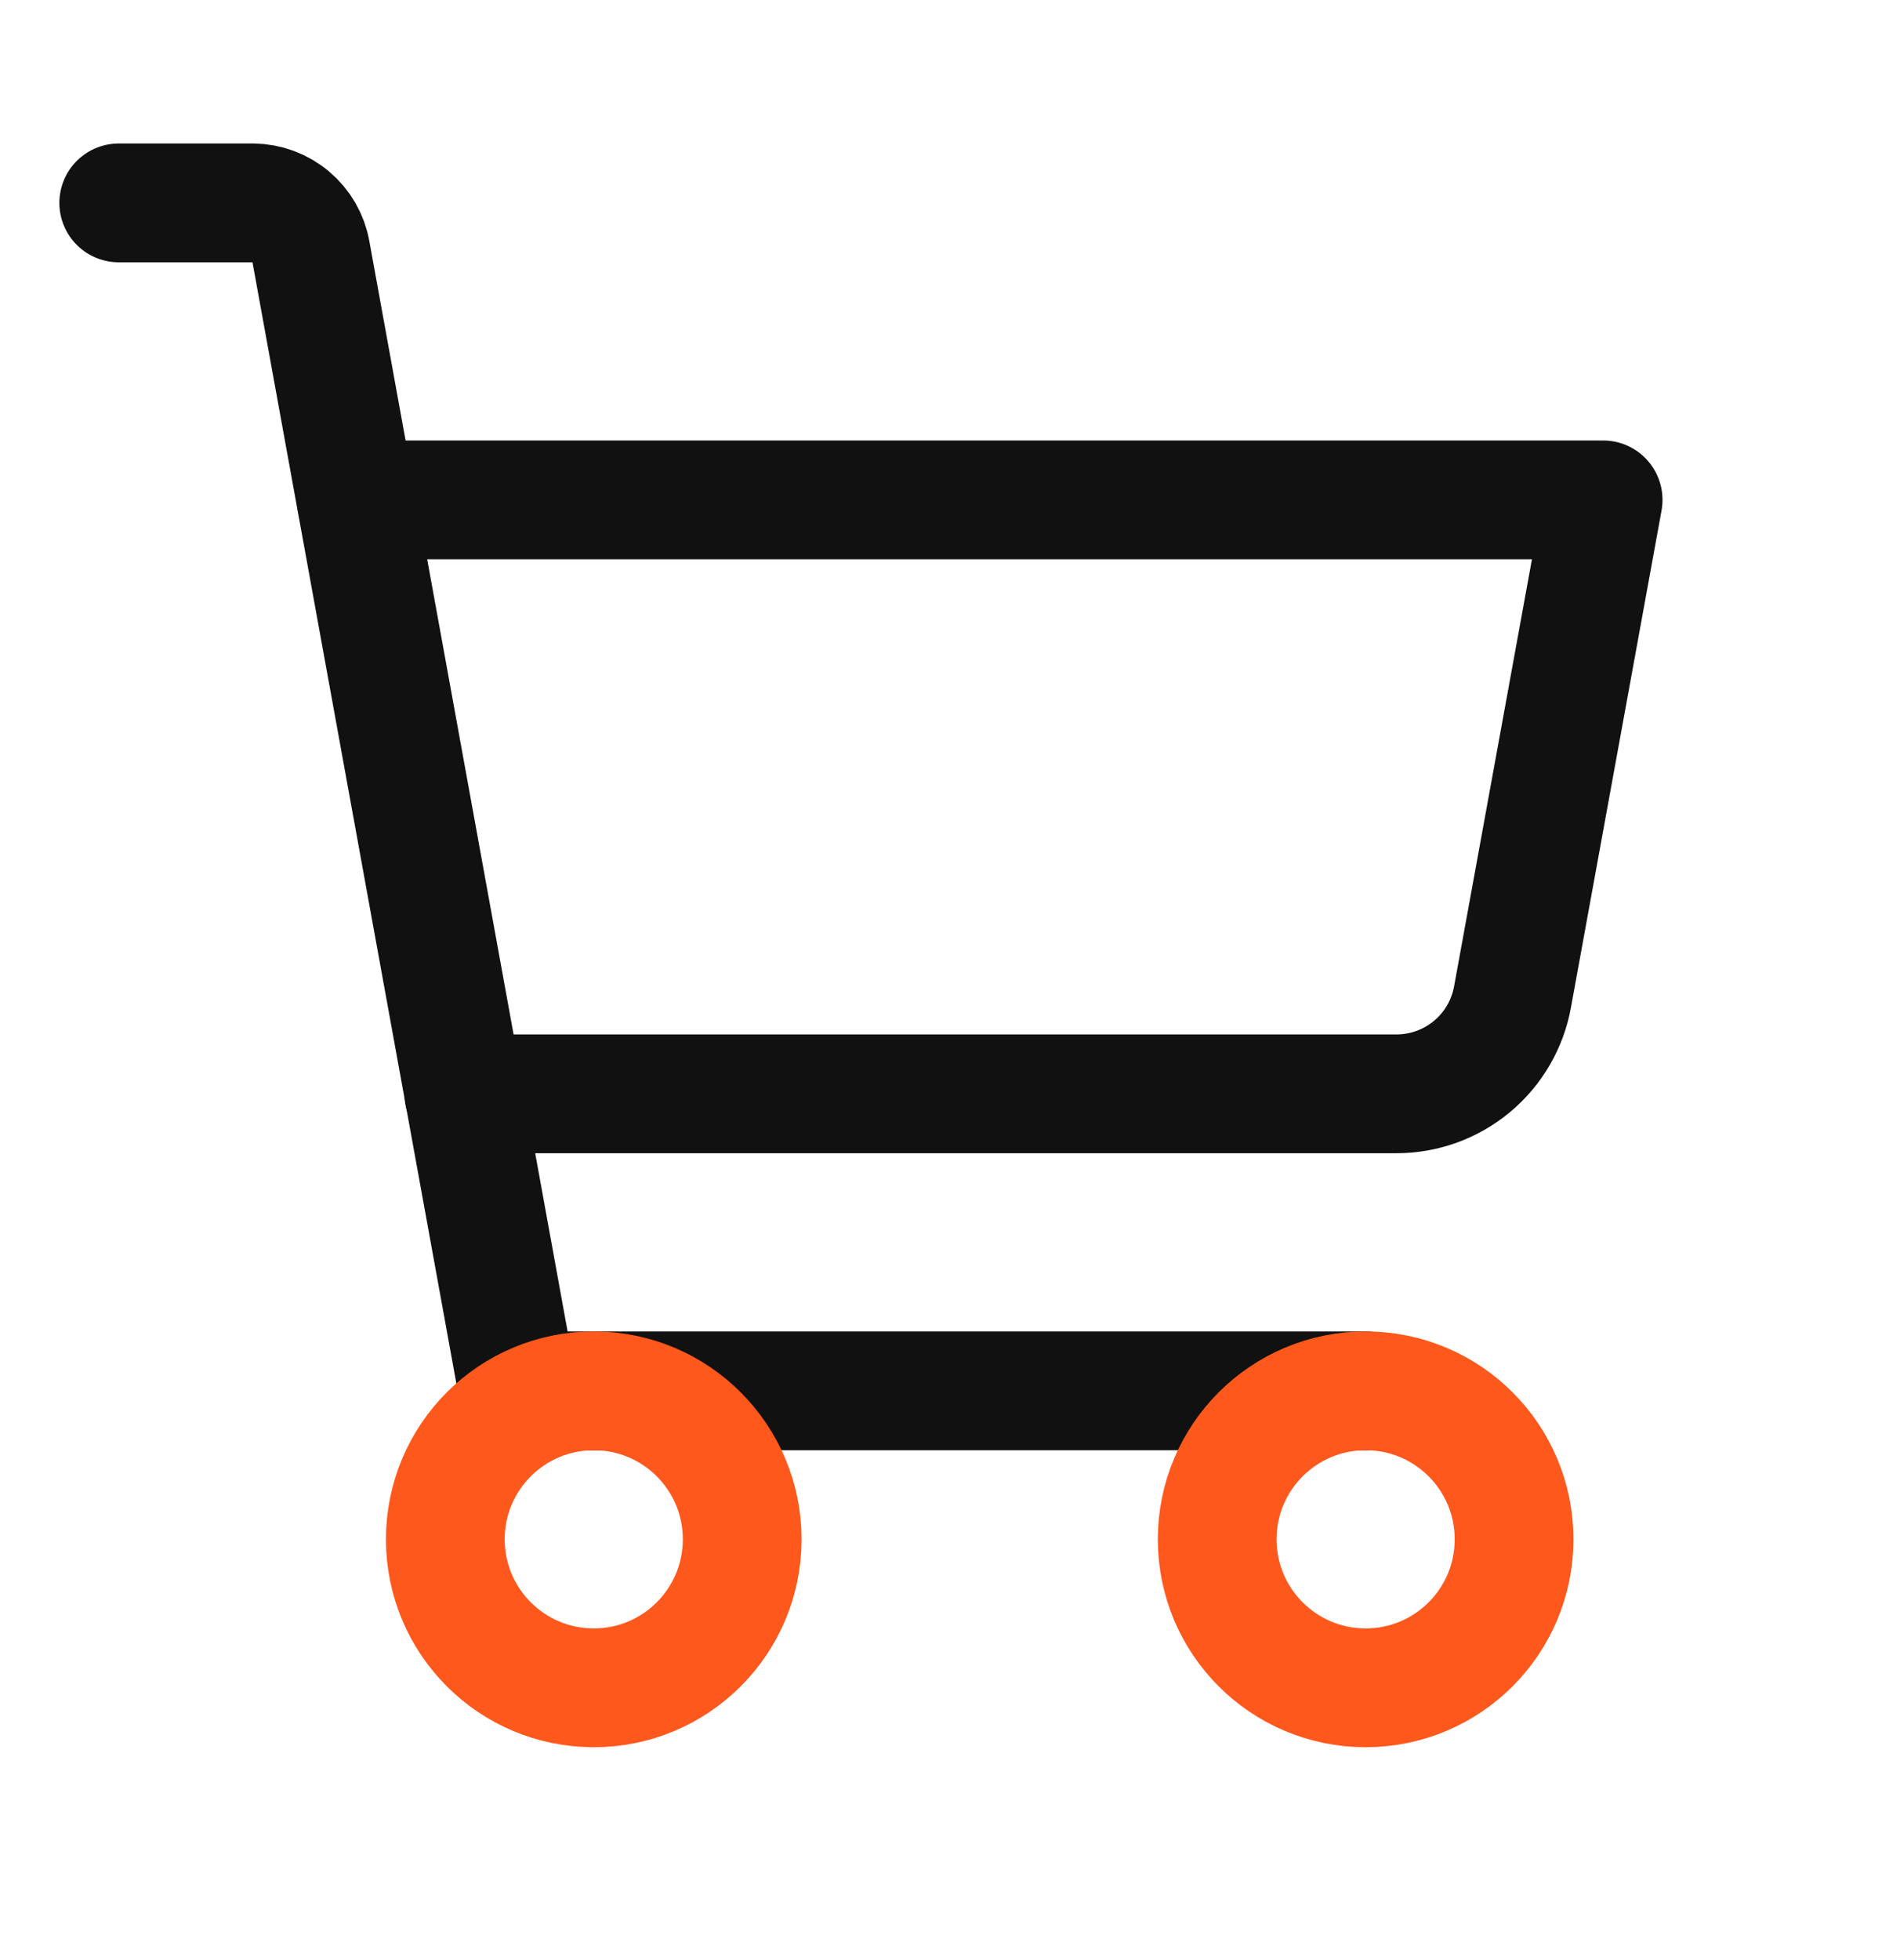
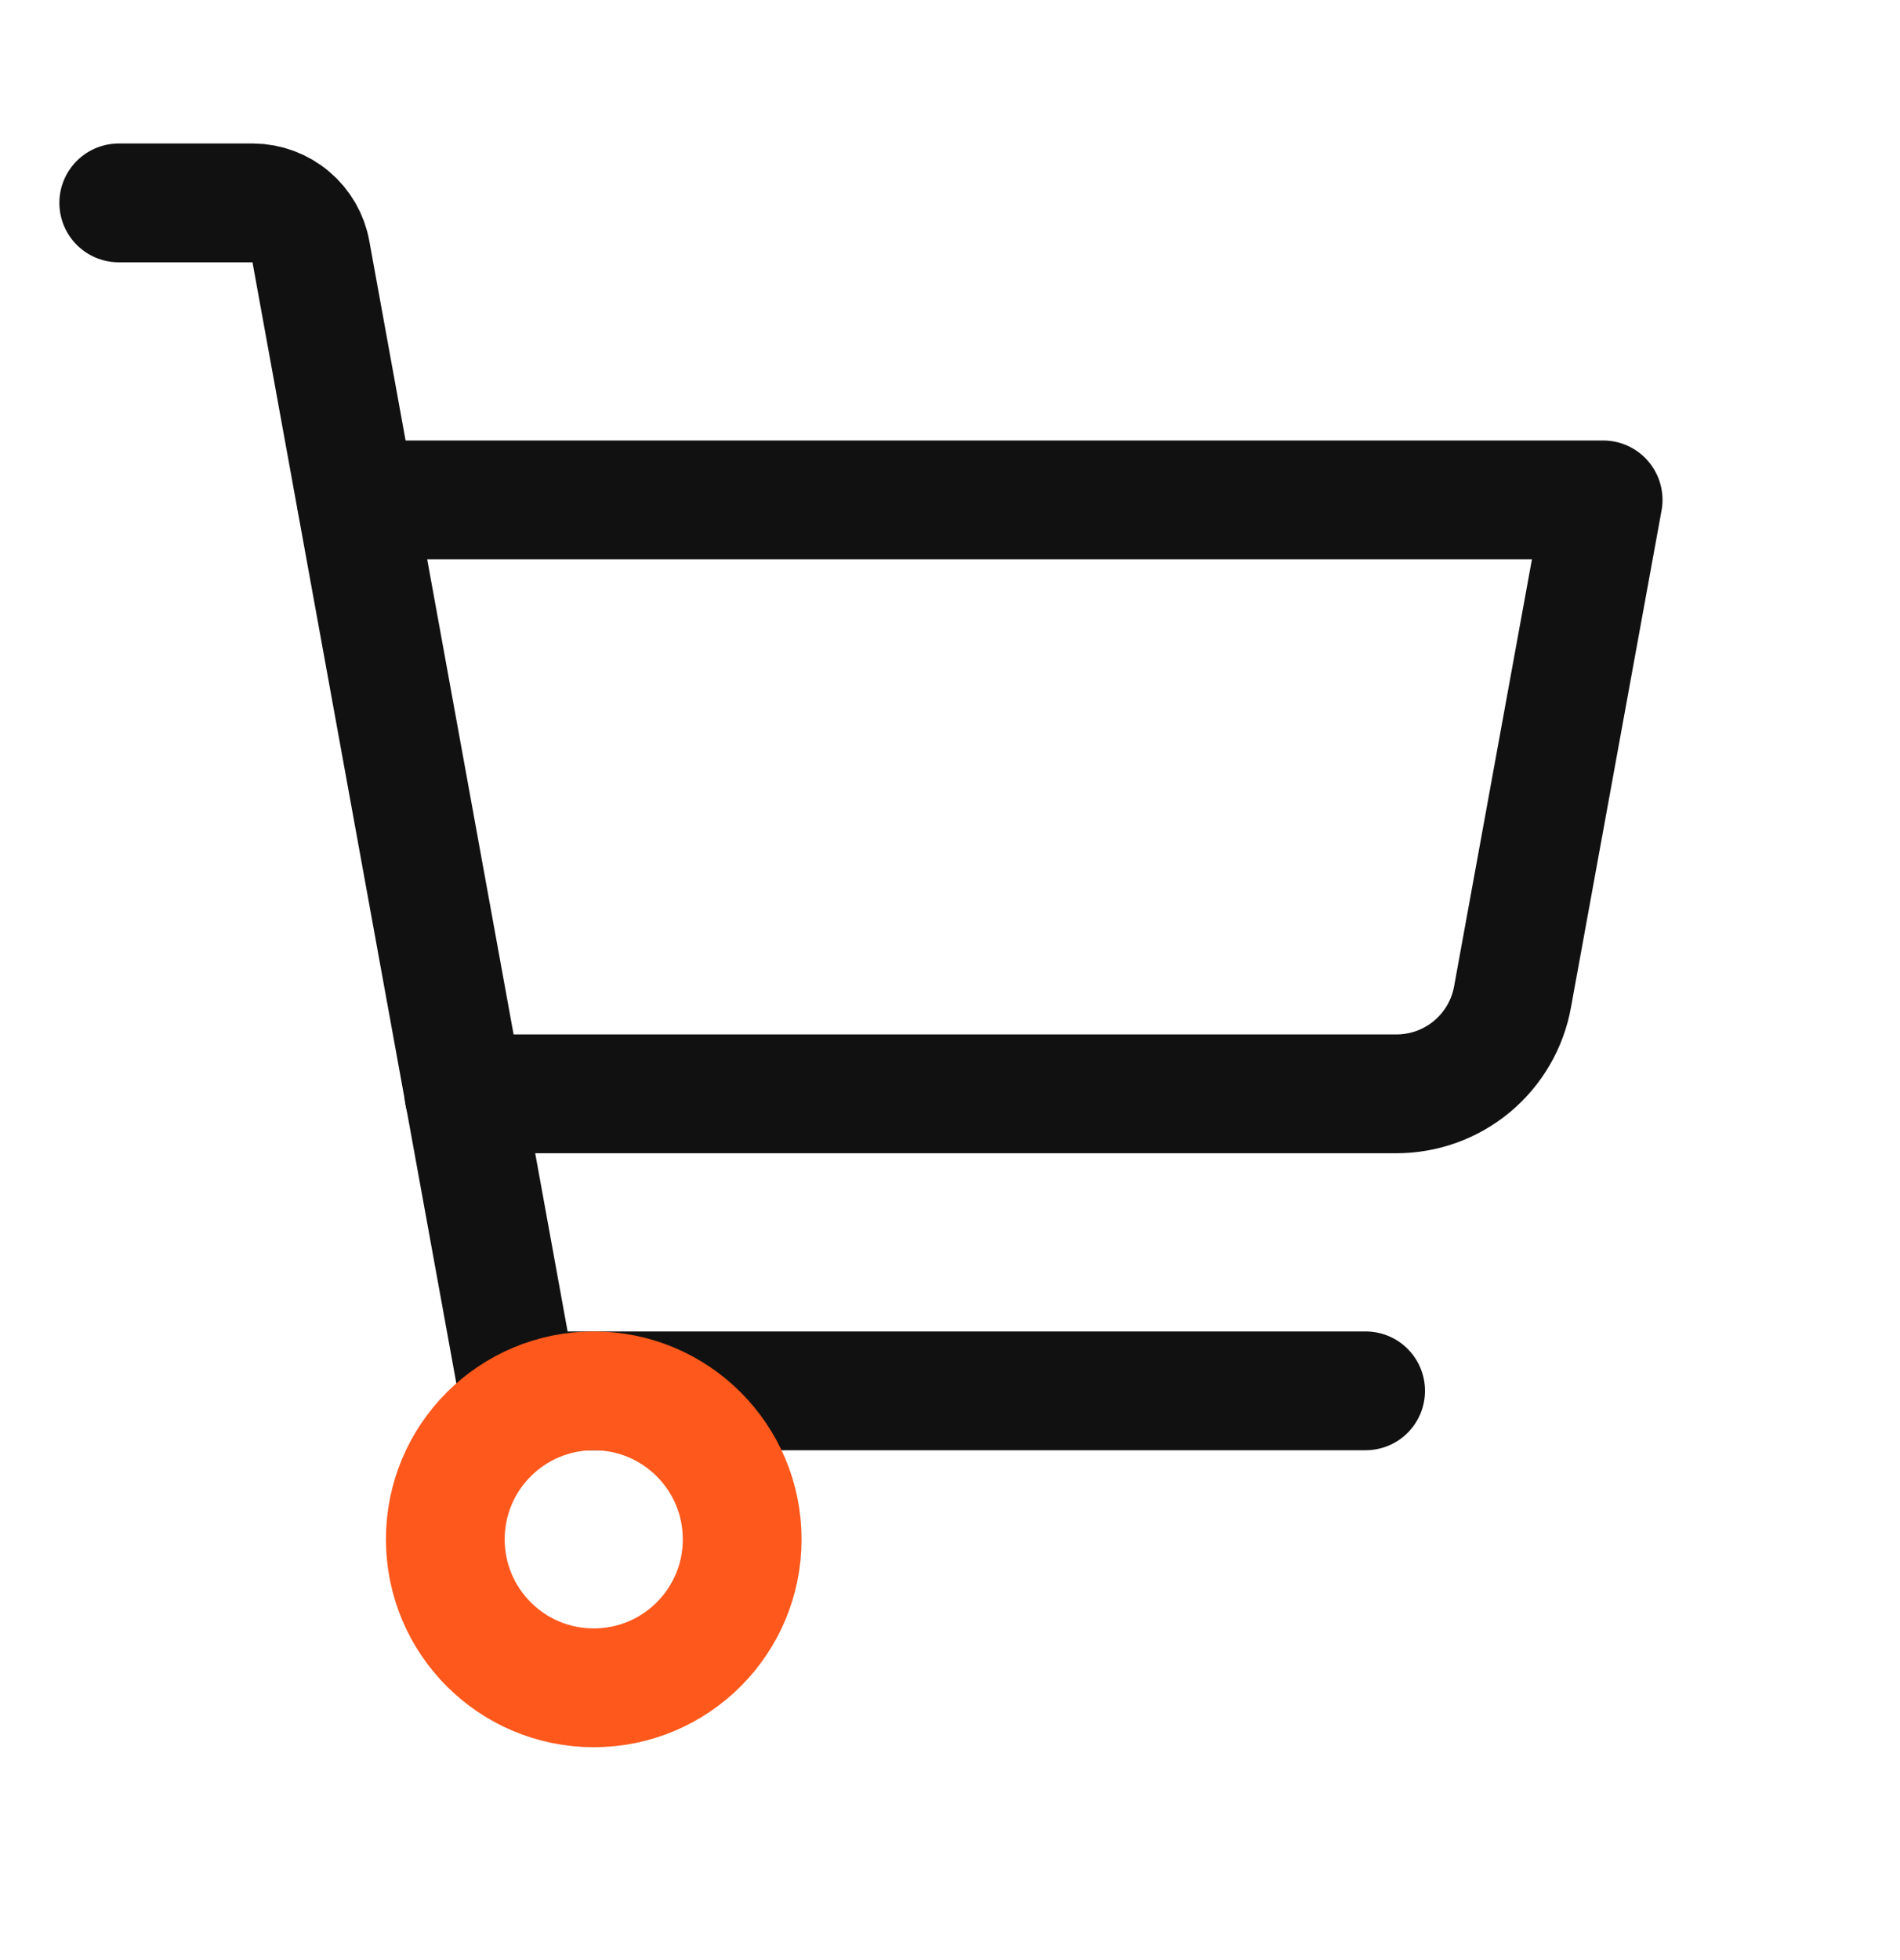
<svg xmlns="http://www.w3.org/2000/svg" width="32" height="33" viewBox="0 0 32 33" fill="none">
  <path d="M23 23.416H8.725L5.237 4.241C5.197 4.011 5.077 3.803 4.899 3.653C4.721 3.502 4.496 3.418 4.263 3.416H2" stroke="#111111" stroke-width="2" stroke-linecap="round" stroke-linejoin="round" />
  <path d="M10 28.416C11.381 28.416 12.5 27.297 12.5 25.916C12.5 24.535 11.381 23.416 10 23.416C8.619 23.416 7.5 24.535 7.5 25.916C7.5 27.297 8.619 28.416 10 28.416Z" stroke="#FF581C" stroke-width="2" stroke-linecap="round" stroke-linejoin="round" />
-   <path d="M23 28.416C24.381 28.416 25.5 27.297 25.5 25.916C25.5 24.535 24.381 23.416 23 23.416C21.619 23.416 20.5 24.535 20.5 25.916C20.5 27.297 21.619 28.416 23 28.416Z" stroke="#FF581C" stroke-width="2" stroke-linecap="round" stroke-linejoin="round" />
  <path d="M7.812 18.416H23.512C23.98 18.417 24.433 18.254 24.792 17.955C25.151 17.655 25.393 17.239 25.475 16.779L27 8.416H6" stroke="#111111" stroke-width="2" stroke-linecap="round" stroke-linejoin="round" />
</svg>